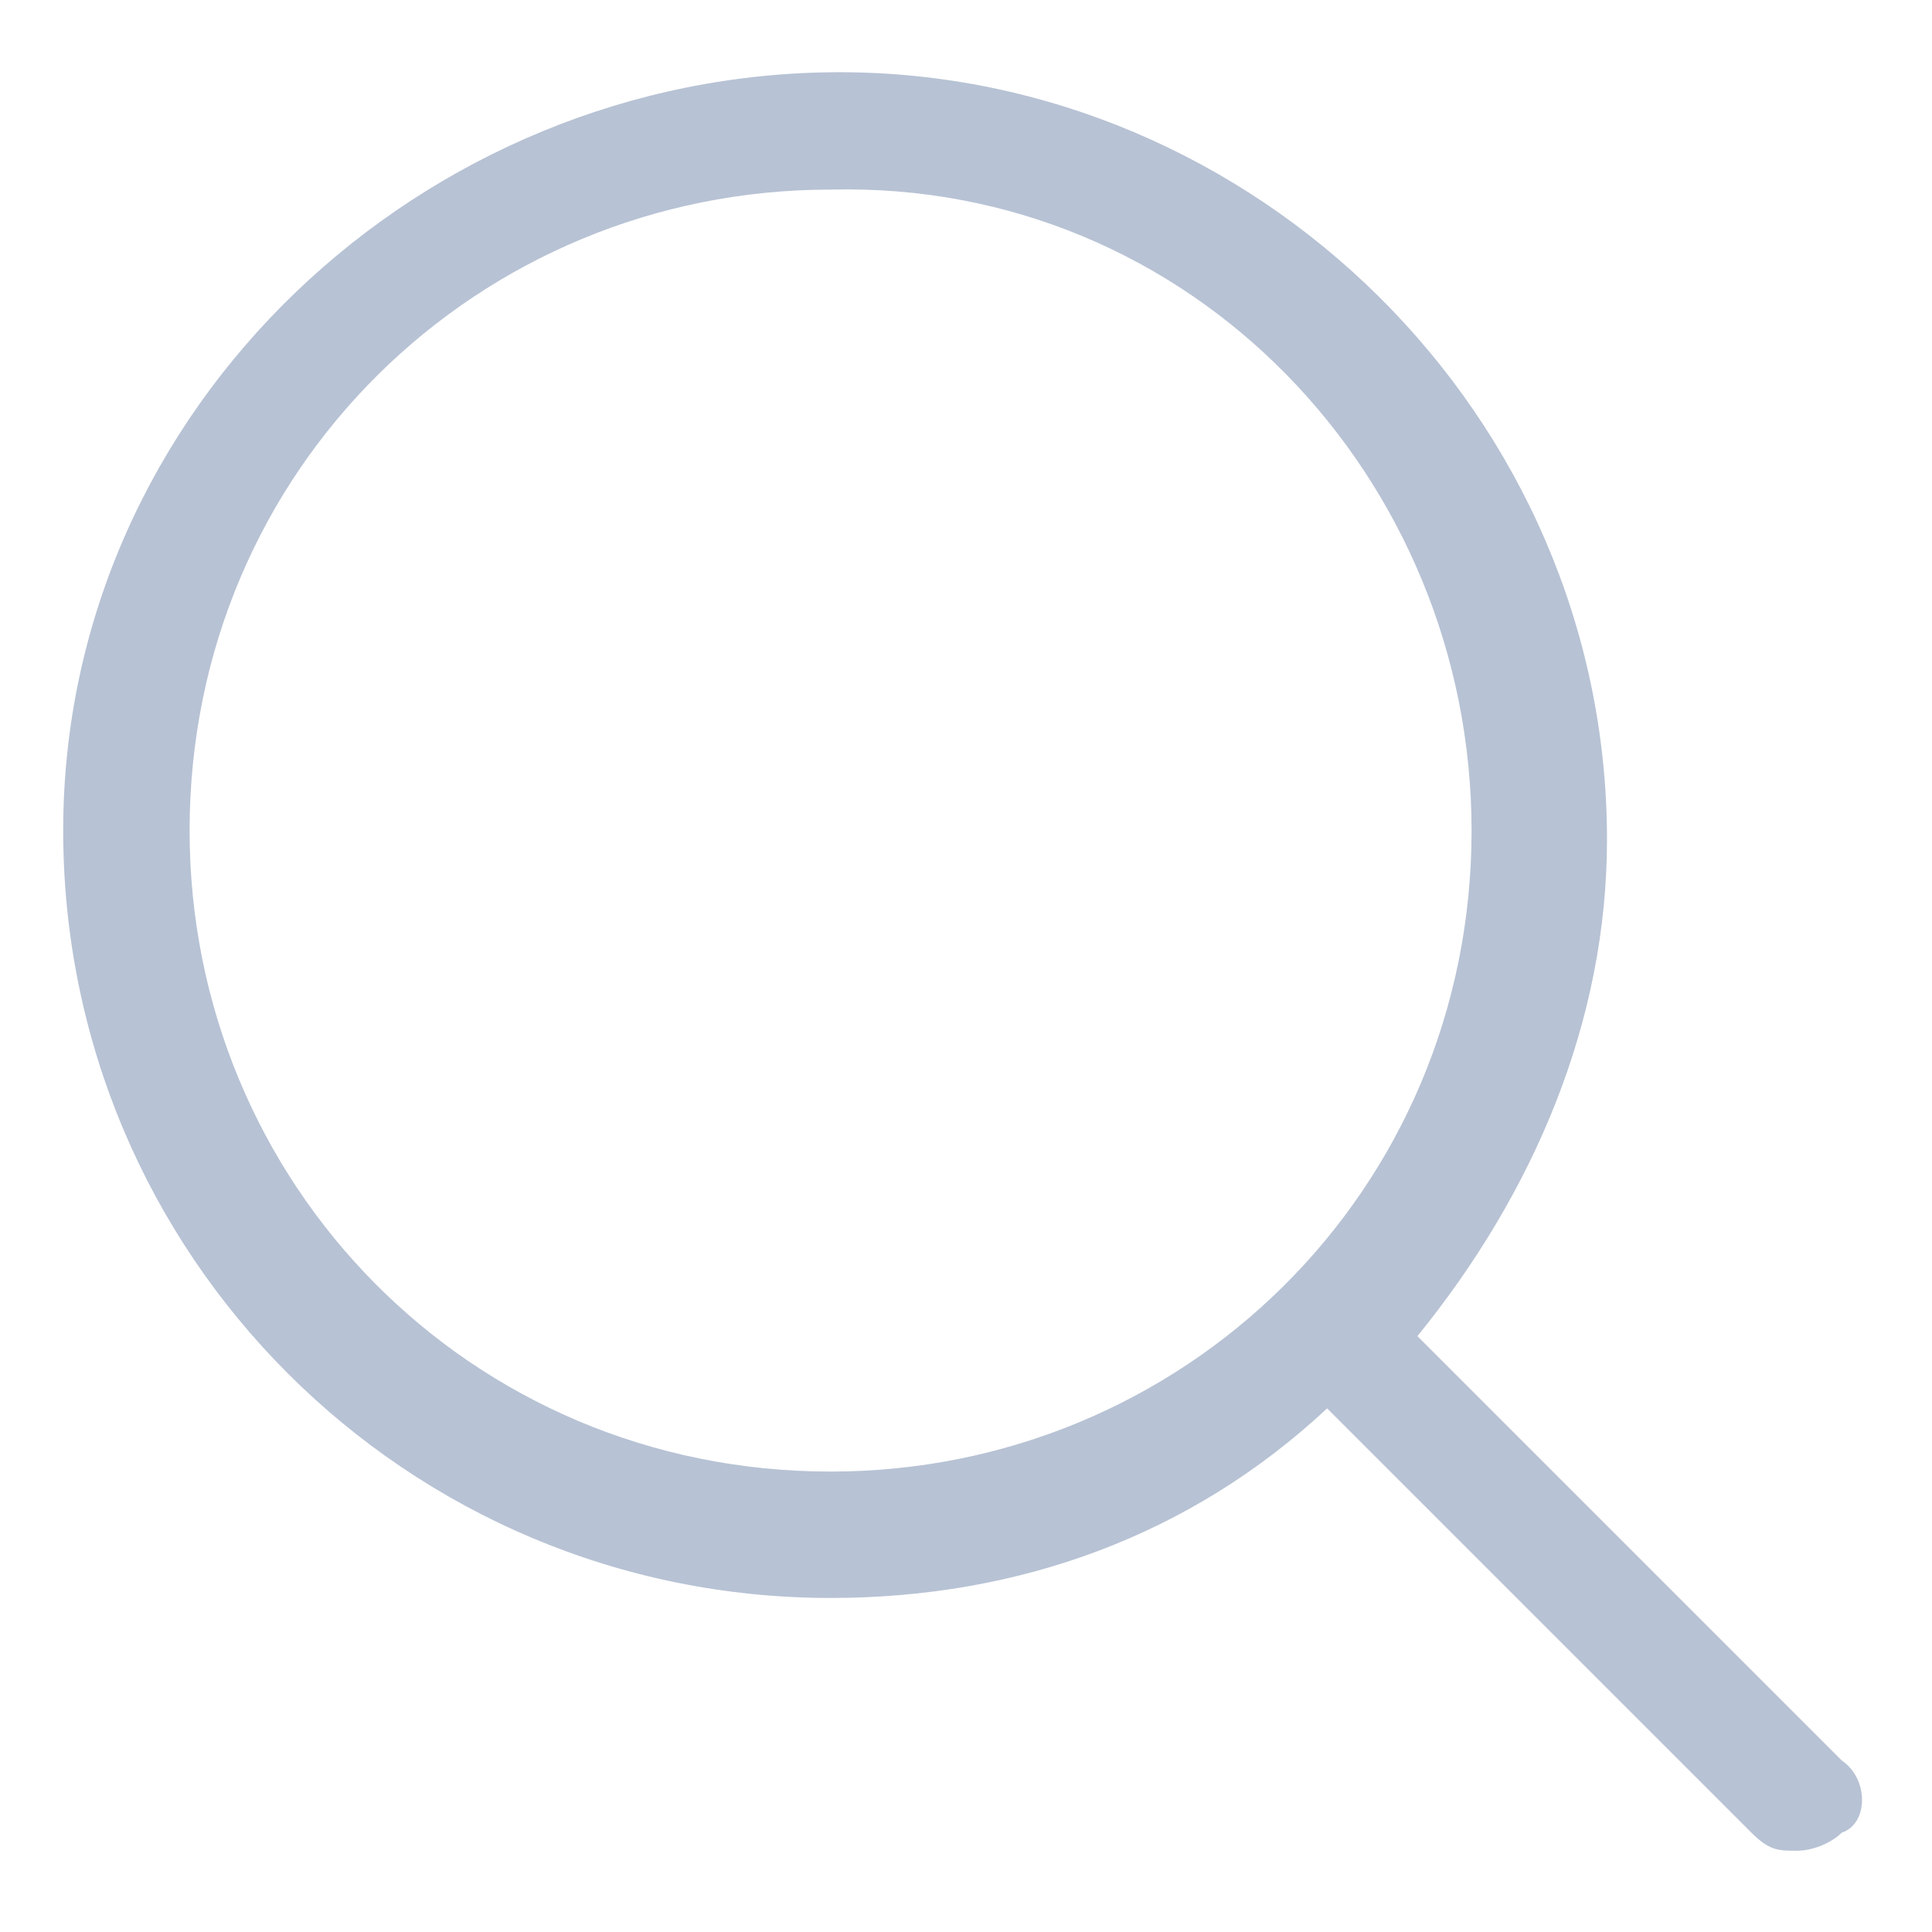
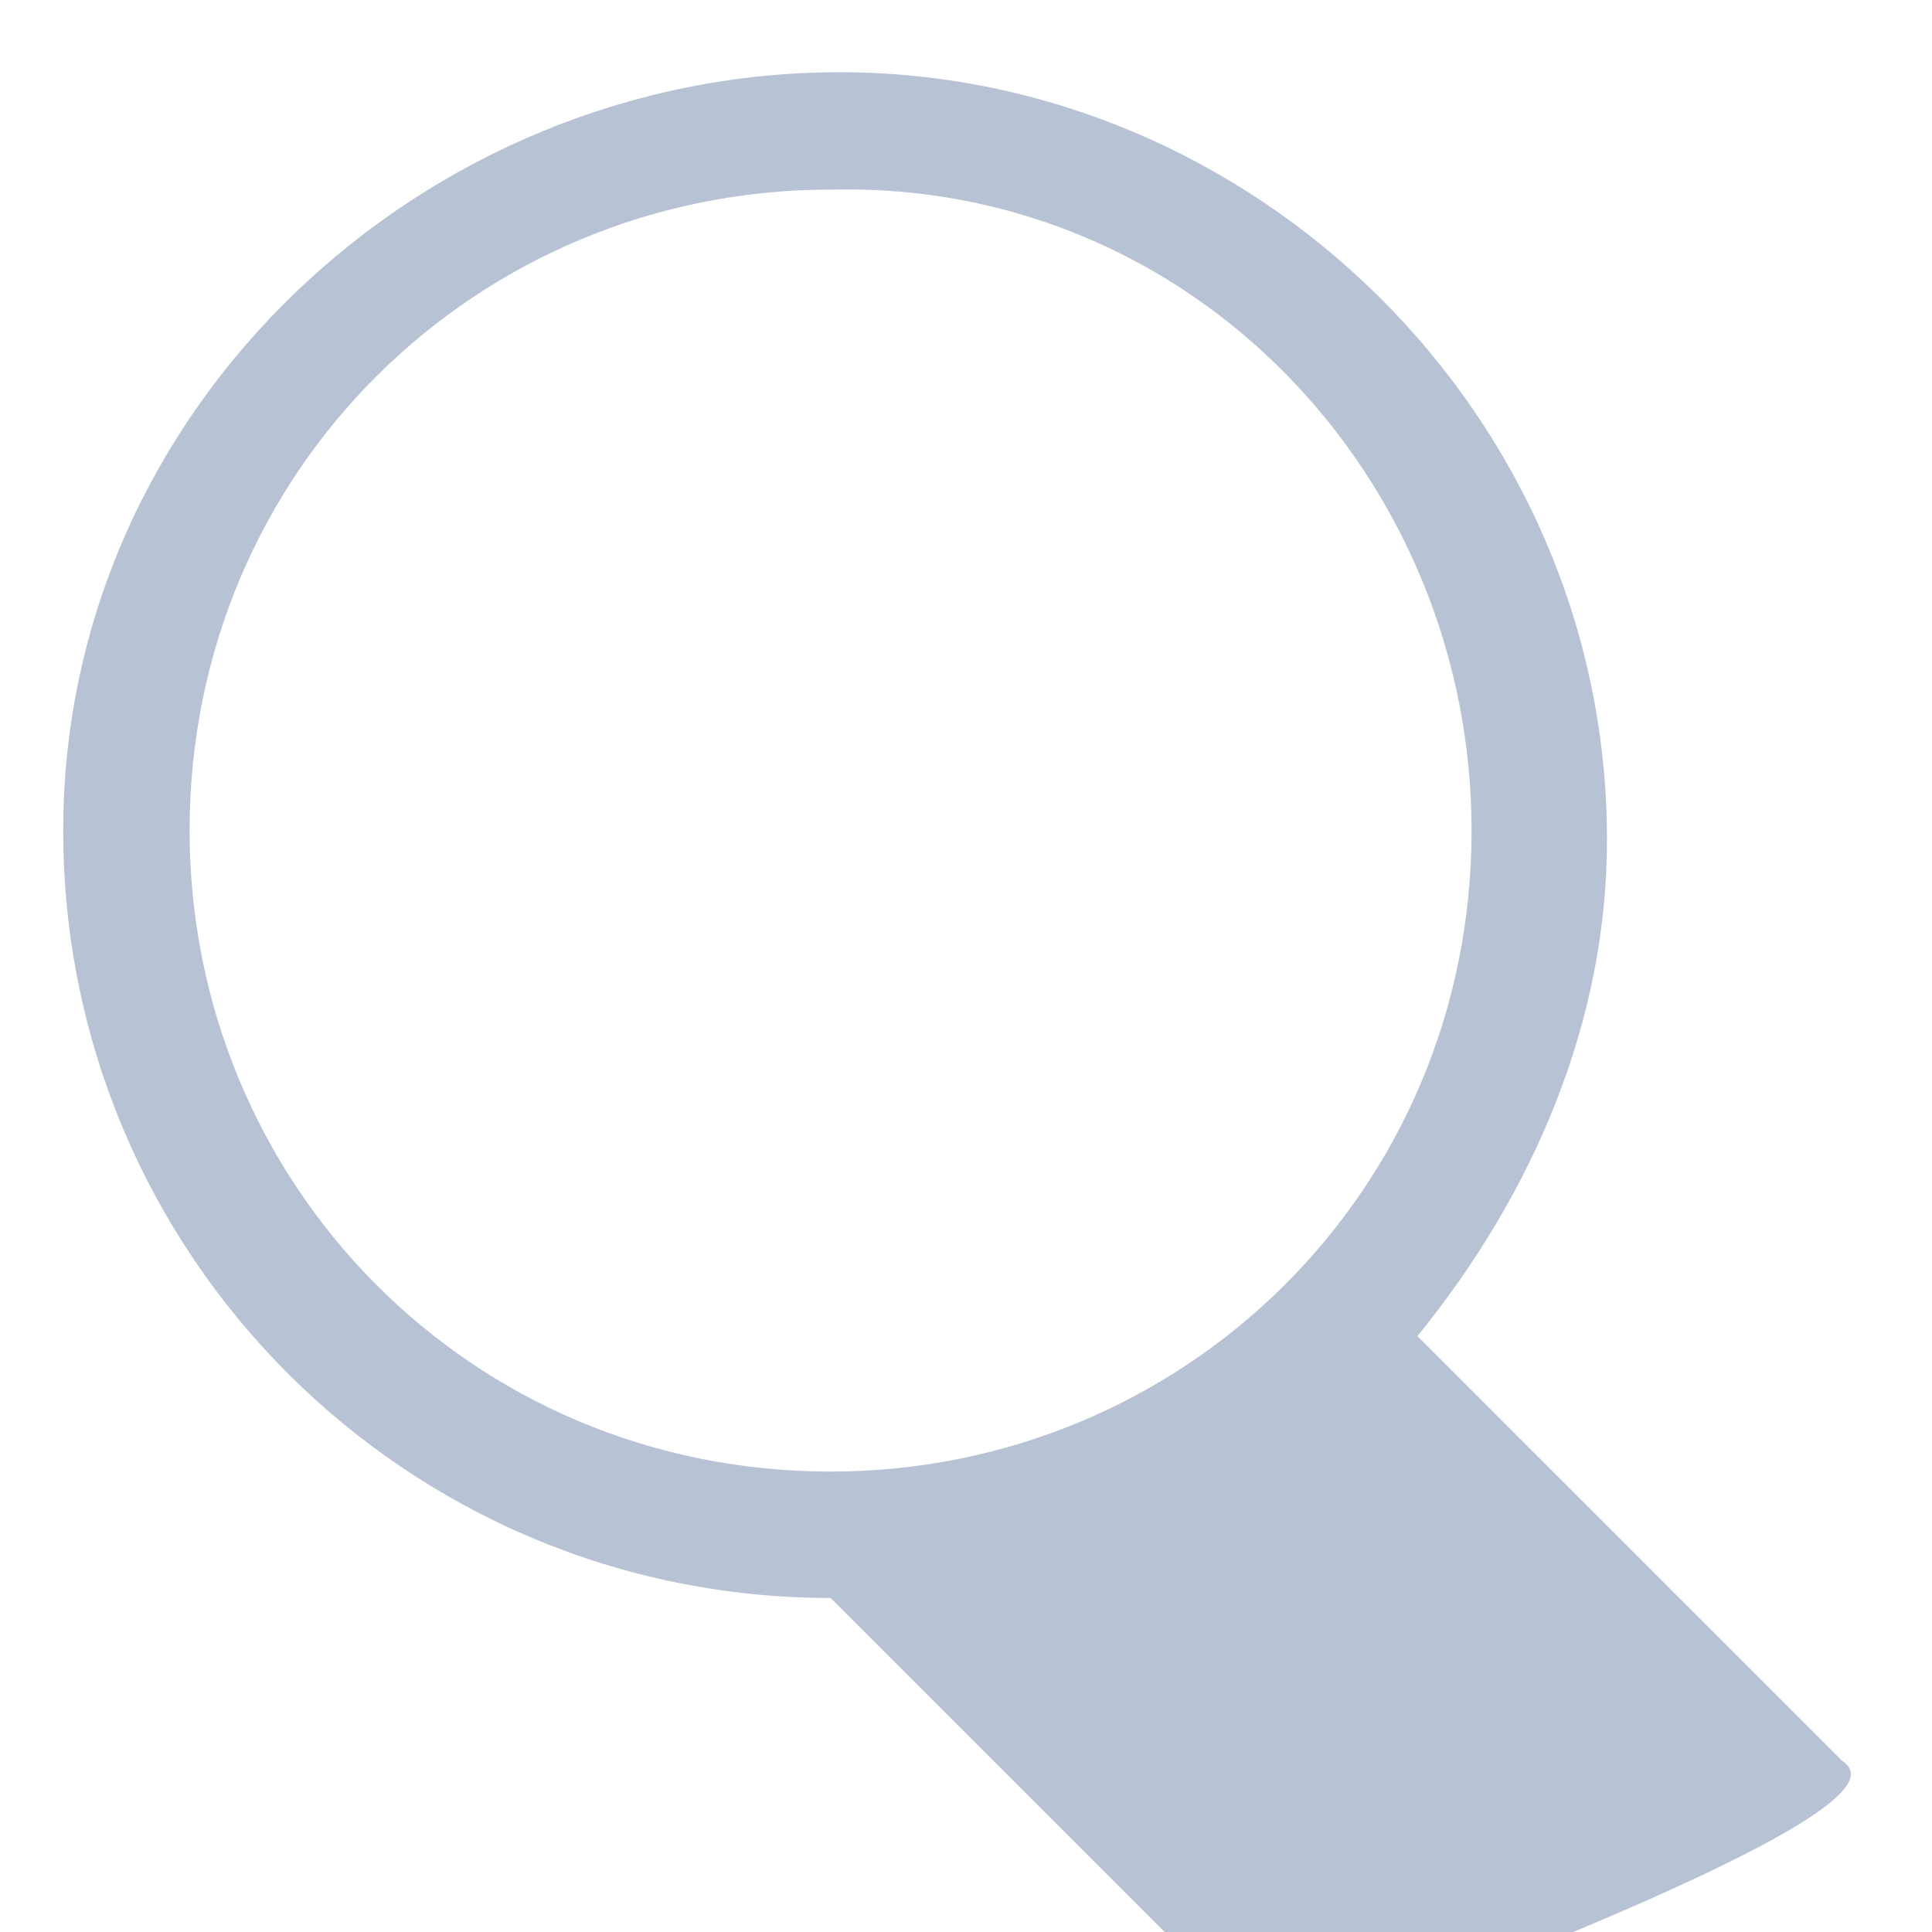
<svg xmlns="http://www.w3.org/2000/svg" version="1.1" id="Capa_1" x="0px" y="0px" viewBox="0 0 21.4 21.4" style="enable-background:new 0 0 21.4 21.4;" xml:space="preserve">
  <style type="text/css">
	.st0{fill:#B7C2D4;}
</style>
-   <path class="st0" d="M20.4,19.5l-4.7-4.7c1.3-1.6,2.1-3.5,2.1-5.5c0-4.7-3.9-8.5-8.5-8.5S0.7,4.5,0.7,9.2s3.8,8.5,8.5,8.5  c2.1,0,4-0.7,5.5-2.1l4.7,4.7c0.2,0.2,0.3,0.2,0.5,0.2s0.4-0.1,0.5-0.2C20.7,20.2,20.7,19.7,20.4,19.5z M16.3,9.2  c0,4-3.2,7.1-7.1,7.1c-4,0-7.1-3.2-7.1-7.1c0-4,3.2-7.1,7.1-7.1C13.2,2,16.3,5.3,16.3,9.2z" />
+   <path class="st0" d="M20.4,19.5l-4.7-4.7c1.3-1.6,2.1-3.5,2.1-5.5c0-4.7-3.9-8.5-8.5-8.5S0.7,4.5,0.7,9.2s3.8,8.5,8.5,8.5  l4.7,4.7c0.2,0.2,0.3,0.2,0.5,0.2s0.4-0.1,0.5-0.2C20.7,20.2,20.7,19.7,20.4,19.5z M16.3,9.2  c0,4-3.2,7.1-7.1,7.1c-4,0-7.1-3.2-7.1-7.1c0-4,3.2-7.1,7.1-7.1C13.2,2,16.3,5.3,16.3,9.2z" />
</svg>